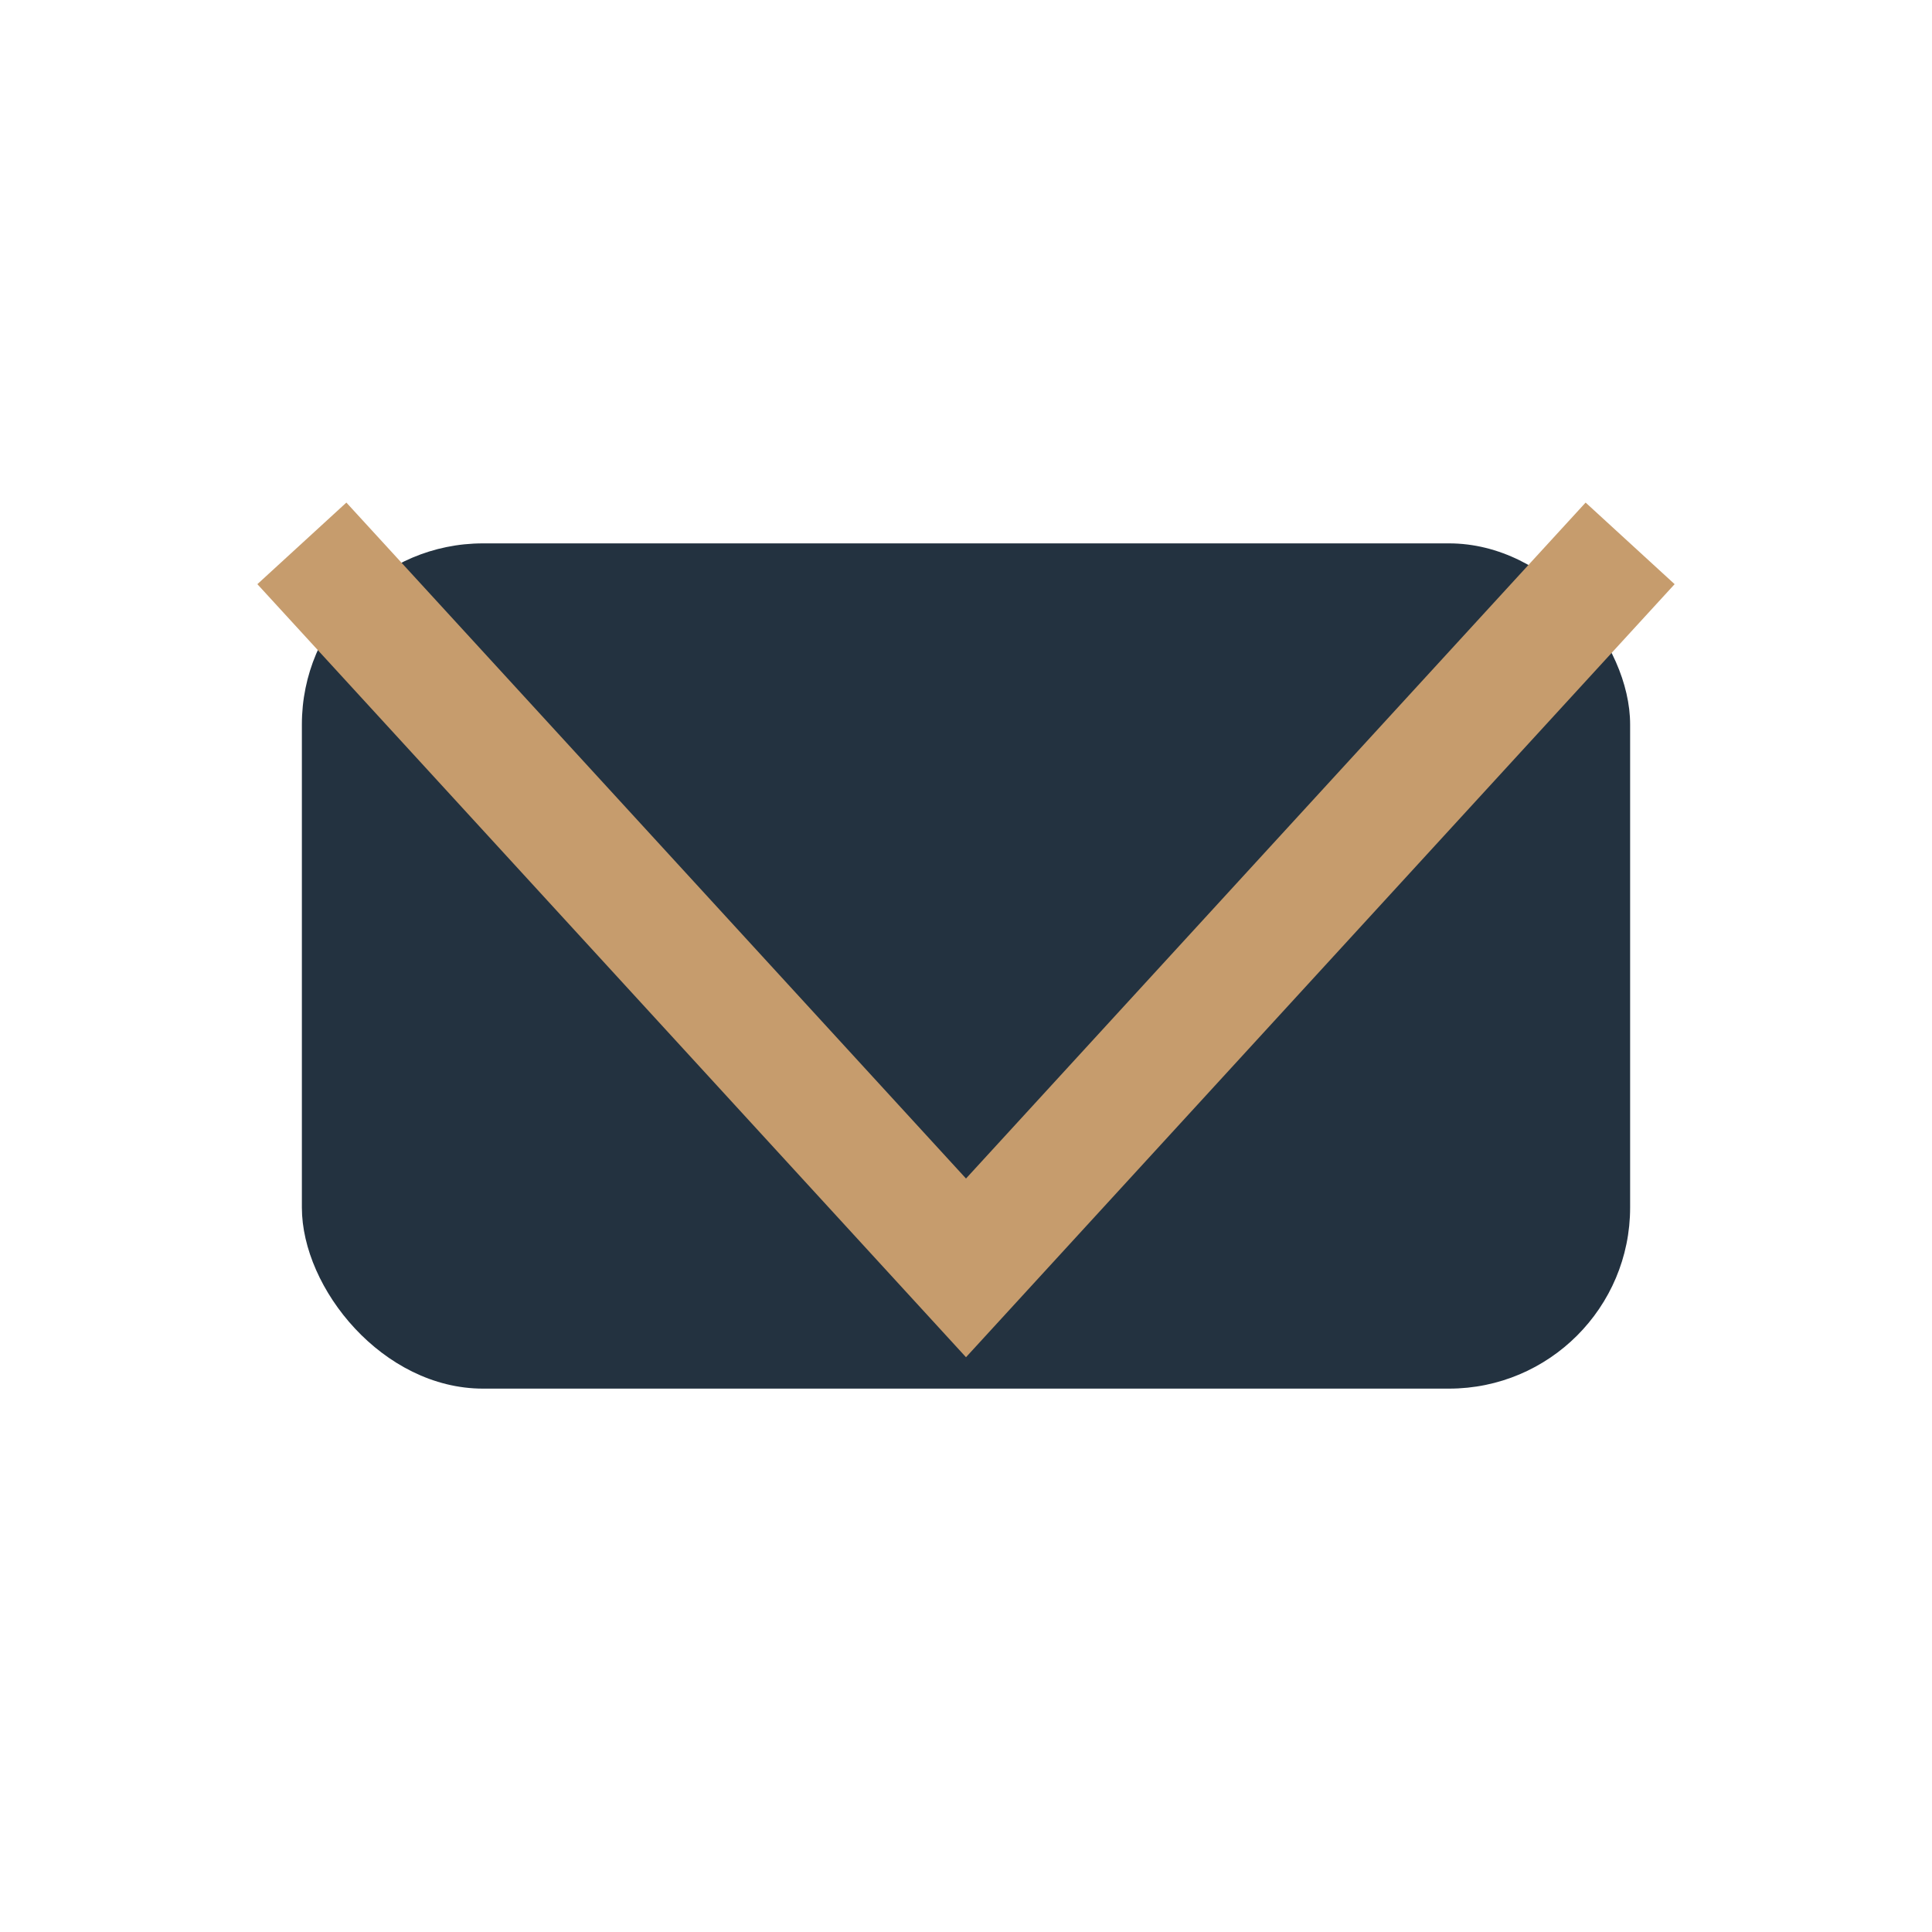
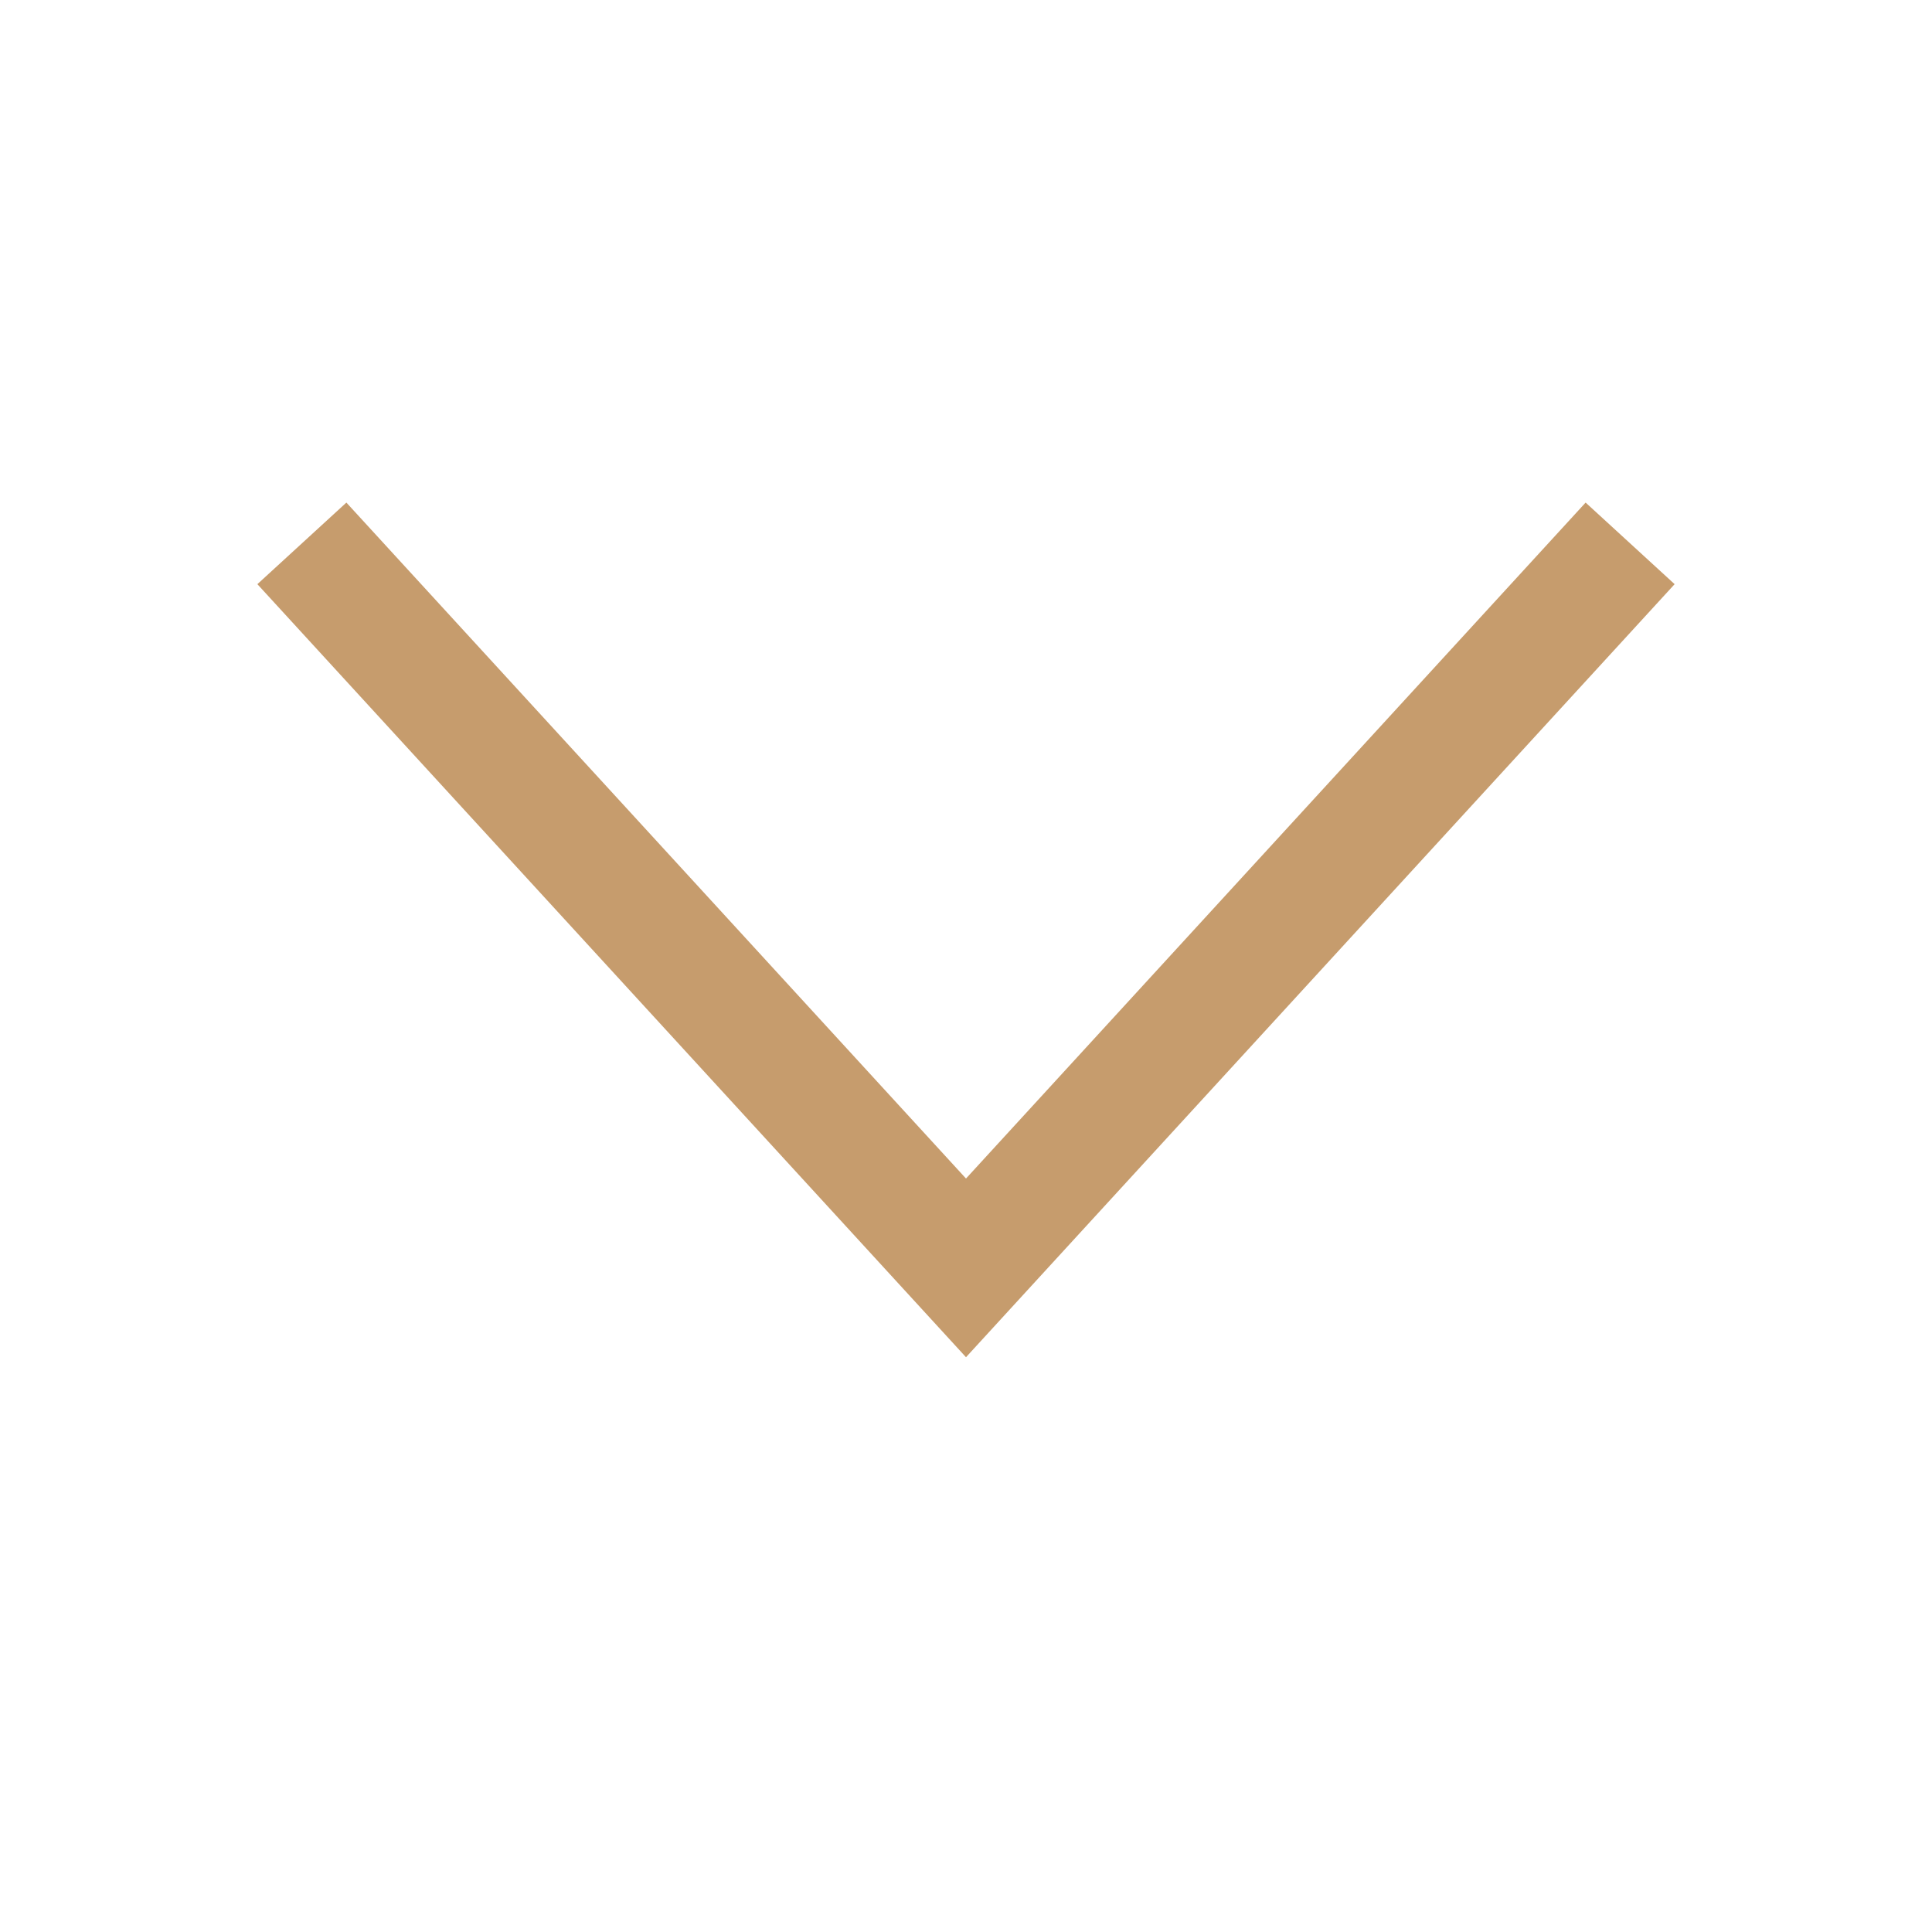
<svg xmlns="http://www.w3.org/2000/svg" width="32" height="32" viewBox="0 0 32 32">
-   <rect x="5" y="9" width="22" height="14" rx="3" fill="#233240" />
  <polyline points="5,9 16,21 27,9" fill="none" stroke="#C69C6D" stroke-width="2" />
</svg>